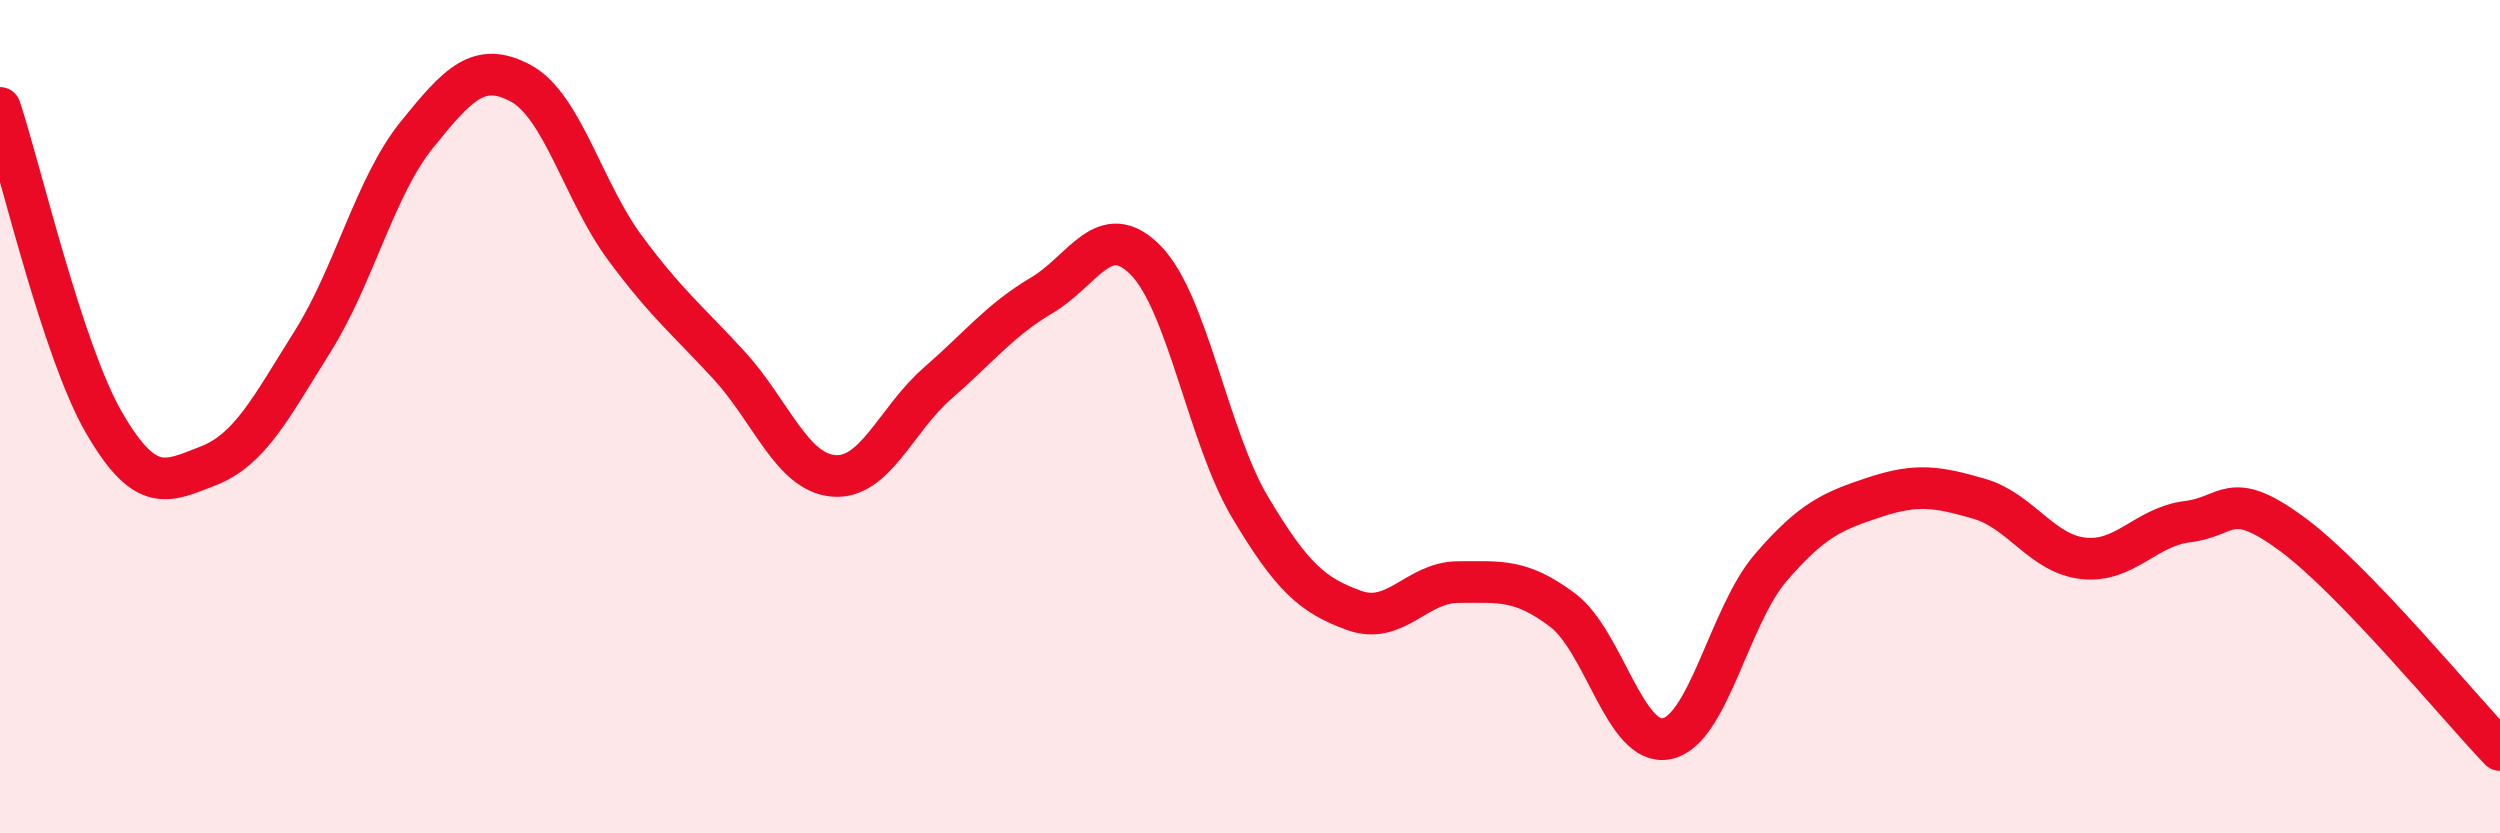
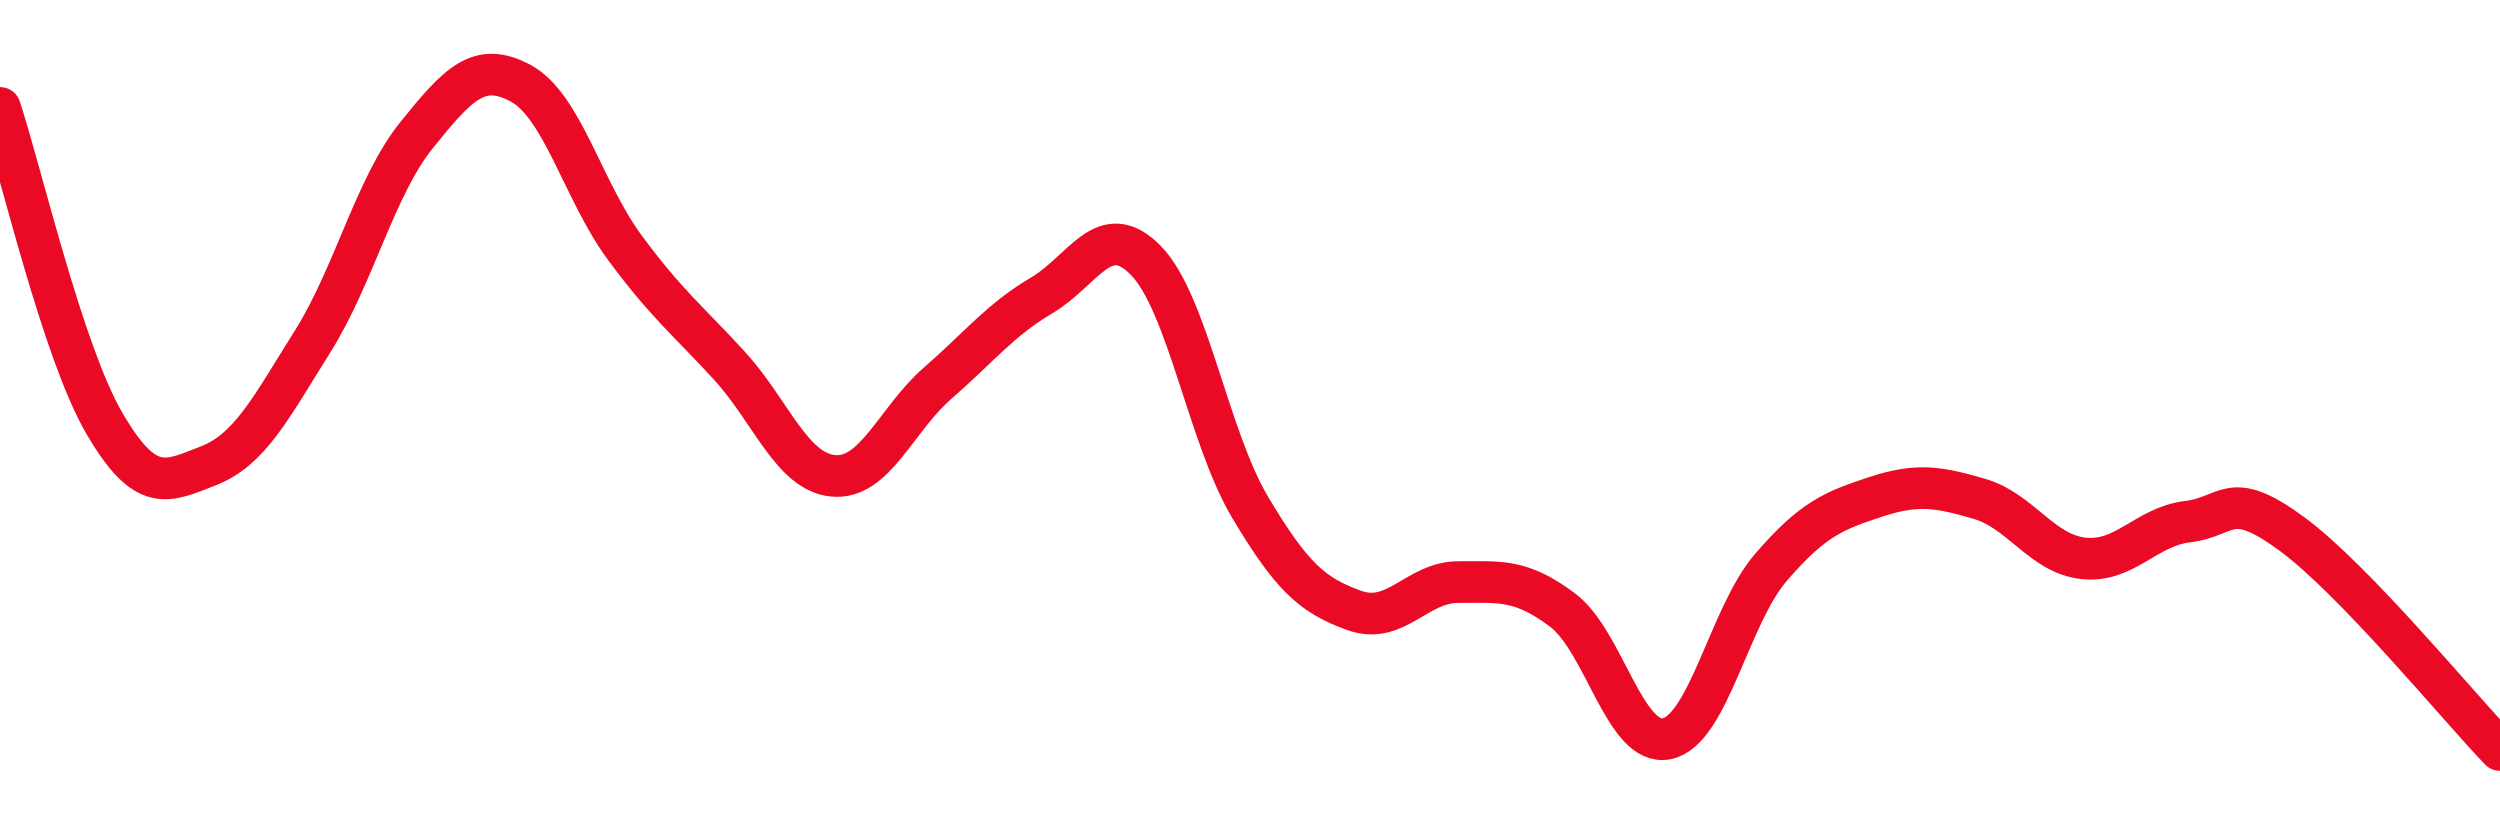
<svg xmlns="http://www.w3.org/2000/svg" width="60" height="20" viewBox="0 0 60 20">
-   <path d="M 0,2.59 C 0.5,4.1 1.5,8.43 2.5,10.15 C 3.5,11.87 4,11.57 5,11.18 C 6,10.79 6.5,9.79 7.5,8.2 C 8.5,6.61 9,4.48 10,3.24 C 11,2 11.5,1.46 12.5,2 C 13.5,2.54 14,4.6 15,5.95 C 16,7.3 16.5,7.68 17.5,8.77 C 18.5,9.86 19,11.33 20,11.42 C 21,11.51 21.5,10.07 22.5,9.2 C 23.5,8.33 24,7.68 25,7.09 C 26,6.5 26.5,5.23 27.5,6.25 C 28.5,7.27 29,10.49 30,12.17 C 31,13.85 31.5,14.29 32.5,14.65 C 33.5,15.01 34,13.97 35,13.97 C 36,13.97 36.5,13.89 37.5,14.64 C 38.5,15.39 39,17.93 40,17.73 C 41,17.53 41.5,14.78 42.5,13.62 C 43.5,12.46 44,12.26 45,11.93 C 46,11.6 46.5,11.68 47.5,11.97 C 48.5,12.26 49,13.29 50,13.4 C 51,13.51 51.5,12.64 52.5,12.52 C 53.5,12.4 53.5,11.71 55,12.81 C 56.5,13.91 59,16.96 60,18L60 20L0 20Z" fill="#EB0A25" opacity="0.1" stroke-linecap="round" stroke-linejoin="round" />
  <path d="M 0,2.59 C 0.5,4.1 1.5,8.43 2.5,10.15 C 3.5,11.87 4,11.57 5,11.18 C 6,10.79 6.5,9.79 7.5,8.2 C 8.5,6.61 9,4.48 10,3.24 C 11,2 11.5,1.46 12.5,2 C 13.5,2.54 14,4.6 15,5.95 C 16,7.3 16.5,7.68 17.5,8.77 C 18.5,9.86 19,11.33 20,11.42 C 21,11.51 21.5,10.07 22.5,9.2 C 23.5,8.33 24,7.68 25,7.09 C 26,6.5 26.5,5.23 27.5,6.25 C 28.5,7.27 29,10.49 30,12.17 C 31,13.85 31.5,14.29 32.5,14.65 C 33.5,15.01 34,13.97 35,13.97 C 36,13.97 36.5,13.89 37.5,14.64 C 38.5,15.39 39,17.93 40,17.73 C 41,17.53 41.5,14.78 42.5,13.62 C 43.5,12.46 44,12.26 45,11.93 C 46,11.6 46.5,11.68 47.5,11.97 C 48.5,12.26 49,13.29 50,13.4 C 51,13.51 51.5,12.64 52.5,12.52 C 53.5,12.4 53.5,11.71 55,12.81 C 56.5,13.91 59,16.96 60,18" stroke="#EB0A25" stroke-width="1" fill="none" stroke-linecap="round" stroke-linejoin="round" />
</svg>